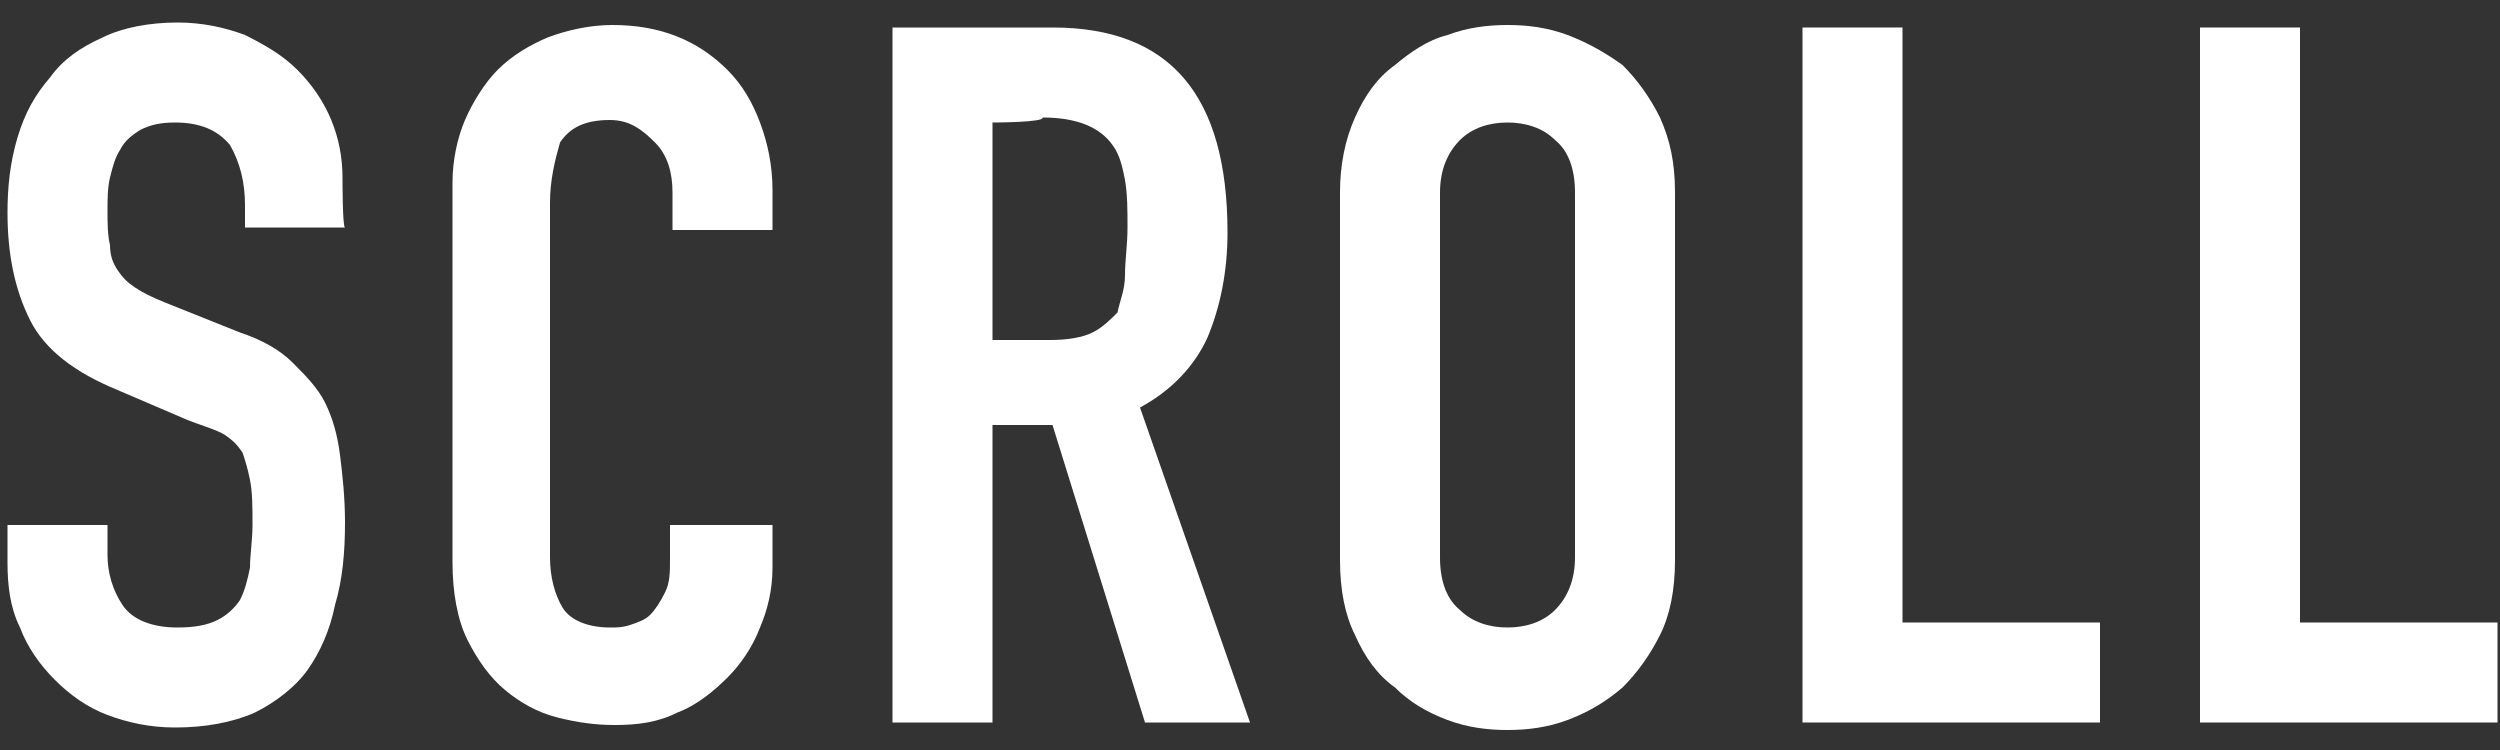
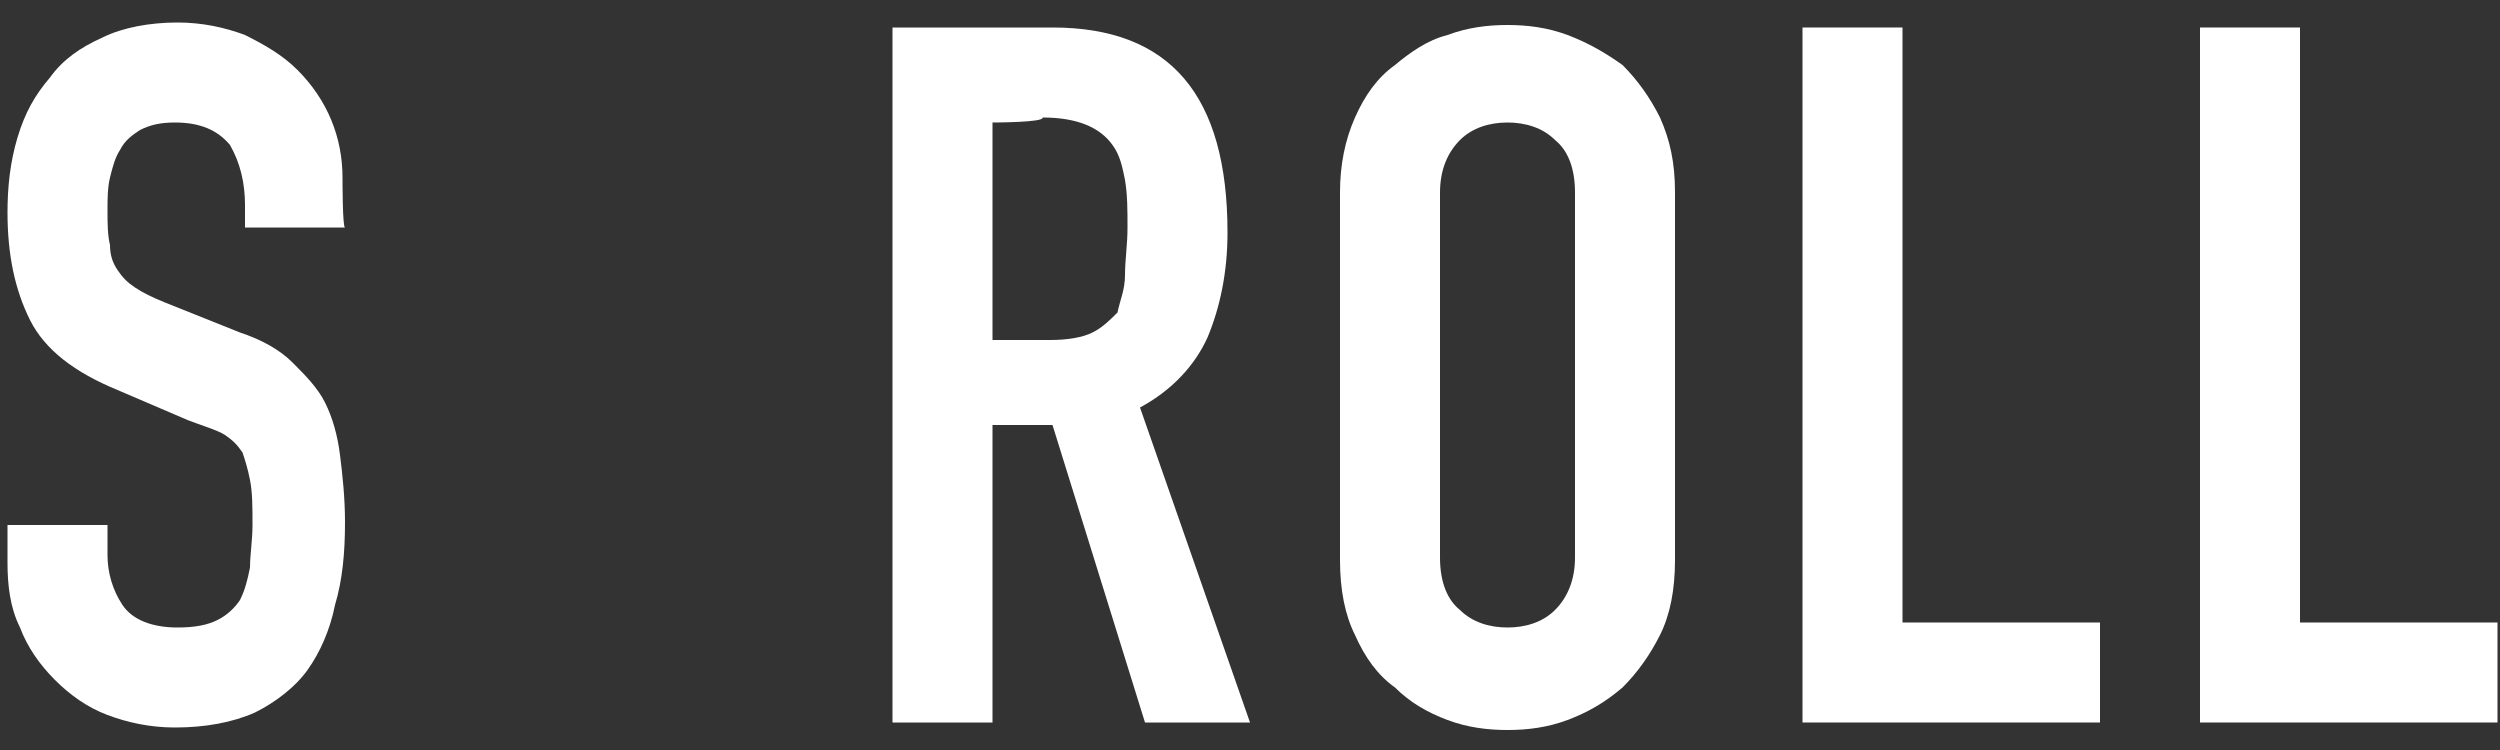
<svg xmlns="http://www.w3.org/2000/svg" version="1.1" id="レイヤー_1" x="0px" y="0px" viewBox="0 0 100 30" style="enable-background:new 0 0 100 30;" xml:space="preserve">
  <rect x="0" y="0" width="100" height="30" fill="#333333" stroke="none" />
  <style type="text/css">
	.st0{fill:#FFFFFF;}
</style>
  <g>
    <g>
      <path class="st0" d="M13.8,9.1h-4V8.2c0-0.9-0.2-1.7-0.6-2.4C8.7,5.2,8,4.9,7,4.9C6.4,4.9,6,5,5.6,5.2C5.3,5.4,5,5.6,4.8,6    C4.6,6.3,4.5,6.7,4.4,7.1C4.3,7.5,4.3,8,4.3,8.4c0,0.5,0,1,0.1,1.4c0,0.4,0.1,0.7,0.3,1c0.2,0.3,0.4,0.5,0.7,0.7    c0.3,0.2,0.7,0.4,1.2,0.6l3,1.2c0.9,0.3,1.6,0.7,2.1,1.2c0.5,0.5,1,1,1.3,1.6c0.3,0.6,0.5,1.3,0.6,2.1c0.1,0.8,0.2,1.7,0.2,2.7    c0,1.2-0.1,2.3-0.4,3.3c-0.2,1-0.6,1.9-1.1,2.6c-0.5,0.7-1.3,1.3-2.1,1.7c-0.9,0.4-2,0.6-3.2,0.6c-1,0-1.9-0.2-2.7-0.5    c-0.8-0.3-1.5-0.8-2.1-1.4c-0.6-0.6-1.1-1.3-1.4-2.1c-0.4-0.8-0.5-1.7-0.5-2.6V21h4v1.2c0,0.7,0.2,1.4,0.6,2s1.2,0.9,2.2,0.9    c0.7,0,1.2-0.1,1.6-0.3c0.4-0.2,0.7-0.5,0.9-0.8c0.2-0.4,0.3-0.8,0.4-1.3c0-0.5,0.1-1.1,0.1-1.7c0-0.7,0-1.3-0.1-1.8    s-0.2-0.8-0.3-1.1c-0.2-0.3-0.4-0.5-0.7-0.7S8,17,7.5,16.8l-2.8-1.2c-1.7-0.7-2.9-1.6-3.5-2.8c-0.6-1.2-0.9-2.6-0.9-4.3    c0-1,0.1-2,0.4-3S1.4,3.8,2,3.1c0.5-0.7,1.2-1.2,2.1-1.6c0.8-0.4,1.9-0.6,3-0.6c1,0,1.9,0.2,2.7,0.5c0.8,0.4,1.5,0.8,2.1,1.4    c1.2,1.2,1.8,2.7,1.8,4.3C13.7,7.2,13.7,9.1,13.8,9.1z" />
-       <path class="st0" d="M30.9,21v1.7c0,0.9-0.2,1.7-0.5,2.4c-0.3,0.8-0.8,1.5-1.3,2s-1.2,1.1-2,1.4c-0.8,0.4-1.6,0.5-2.5,0.5    c-0.8,0-1.5-0.1-2.3-0.3s-1.5-0.6-2.1-1.1c-0.6-0.5-1.1-1.2-1.5-2c-0.4-0.8-0.6-1.9-0.6-3.1V7.3c0-0.9,0.2-1.8,0.5-2.5    s0.8-1.5,1.3-2c0.6-0.6,1.3-1,2-1.3c0.8-0.3,1.7-0.5,2.6-0.5c1.9,0,3.4,0.6,4.6,1.8c0.6,0.6,1,1.3,1.3,2.1    c0.3,0.8,0.5,1.7,0.5,2.7v1.6h-4V7.7c0-0.8-0.2-1.5-0.7-2s-1-0.9-1.8-0.9c-1,0-1.6,0.3-2,0.9C22.2,6.4,22,7.2,22,8.1v14.2    c0,0.8,0.2,1.5,0.5,2s1,0.8,1.9,0.8c0.3,0,0.5,0,0.8-0.1c0.3-0.1,0.6-0.2,0.8-0.4c0.2-0.2,0.4-0.5,0.6-0.9    c0.2-0.4,0.2-0.8,0.2-1.4V21C26.9,21,30.9,21,30.9,21z" />
      <path class="st0" d="M35.7,28.9V1.1h6.4c4.7,0,7,2.7,7,8.2c0,1.6-0.3,3-0.8,4.2c-0.5,1.1-1.4,2.1-2.7,2.8L50,28.9h-4.2L42.1,17    h-2.4v11.9C39.7,28.9,35.7,28.9,35.7,28.9z M39.7,4.9v8.7h2.3c0.7,0,1.3-0.1,1.7-0.3c0.4-0.2,0.7-0.5,1-0.8C44.8,12,45,11.6,45,11    s0.1-1.2,0.1-1.9s0-1.3-0.1-1.9c-0.1-0.5-0.2-1-0.5-1.4c-0.5-0.7-1.4-1.1-2.8-1.1C41.8,4.9,39.7,4.9,39.7,4.9z" />
      <path class="st0" d="M53.6,7.7c0-1.1,0.2-2.1,0.6-3s0.9-1.6,1.6-2.1c0.6-0.5,1.3-1,2.1-1.2c0.8-0.3,1.6-0.4,2.4-0.4    s1.6,0.1,2.4,0.4c0.8,0.3,1.5,0.7,2.2,1.2c0.6,0.6,1.1,1.3,1.5,2.1c0.4,0.9,0.6,1.8,0.6,3v14.7c0,1.2-0.2,2.2-0.6,3    s-0.9,1.5-1.5,2.1c-0.7,0.6-1.4,1-2.2,1.3c-0.8,0.3-1.6,0.4-2.4,0.4c-0.8,0-1.6-0.1-2.4-0.4c-0.8-0.3-1.5-0.7-2.1-1.3    c-0.7-0.5-1.2-1.2-1.6-2.1c-0.4-0.8-0.6-1.8-0.6-3V7.7z M57.6,22.3c0,1,0.3,1.7,0.8,2.1c0.5,0.5,1.2,0.7,1.9,0.7    c0.7,0,1.4-0.2,1.9-0.7c0.5-0.5,0.8-1.2,0.8-2.1V7.7c0-1-0.3-1.7-0.8-2.1c-0.5-0.5-1.2-0.7-1.9-0.7c-0.7,0-1.4,0.2-1.9,0.7    c-0.5,0.5-0.8,1.2-0.8,2.1V22.3z" />
      <path class="st0" d="M72.1,28.9V1.1h4v23.8h7.9v4H72.1z" />
      <path class="st0" d="M88,28.9V1.1h4v23.8h7.9v4H88z" />
    </g>
  </g>
</svg>